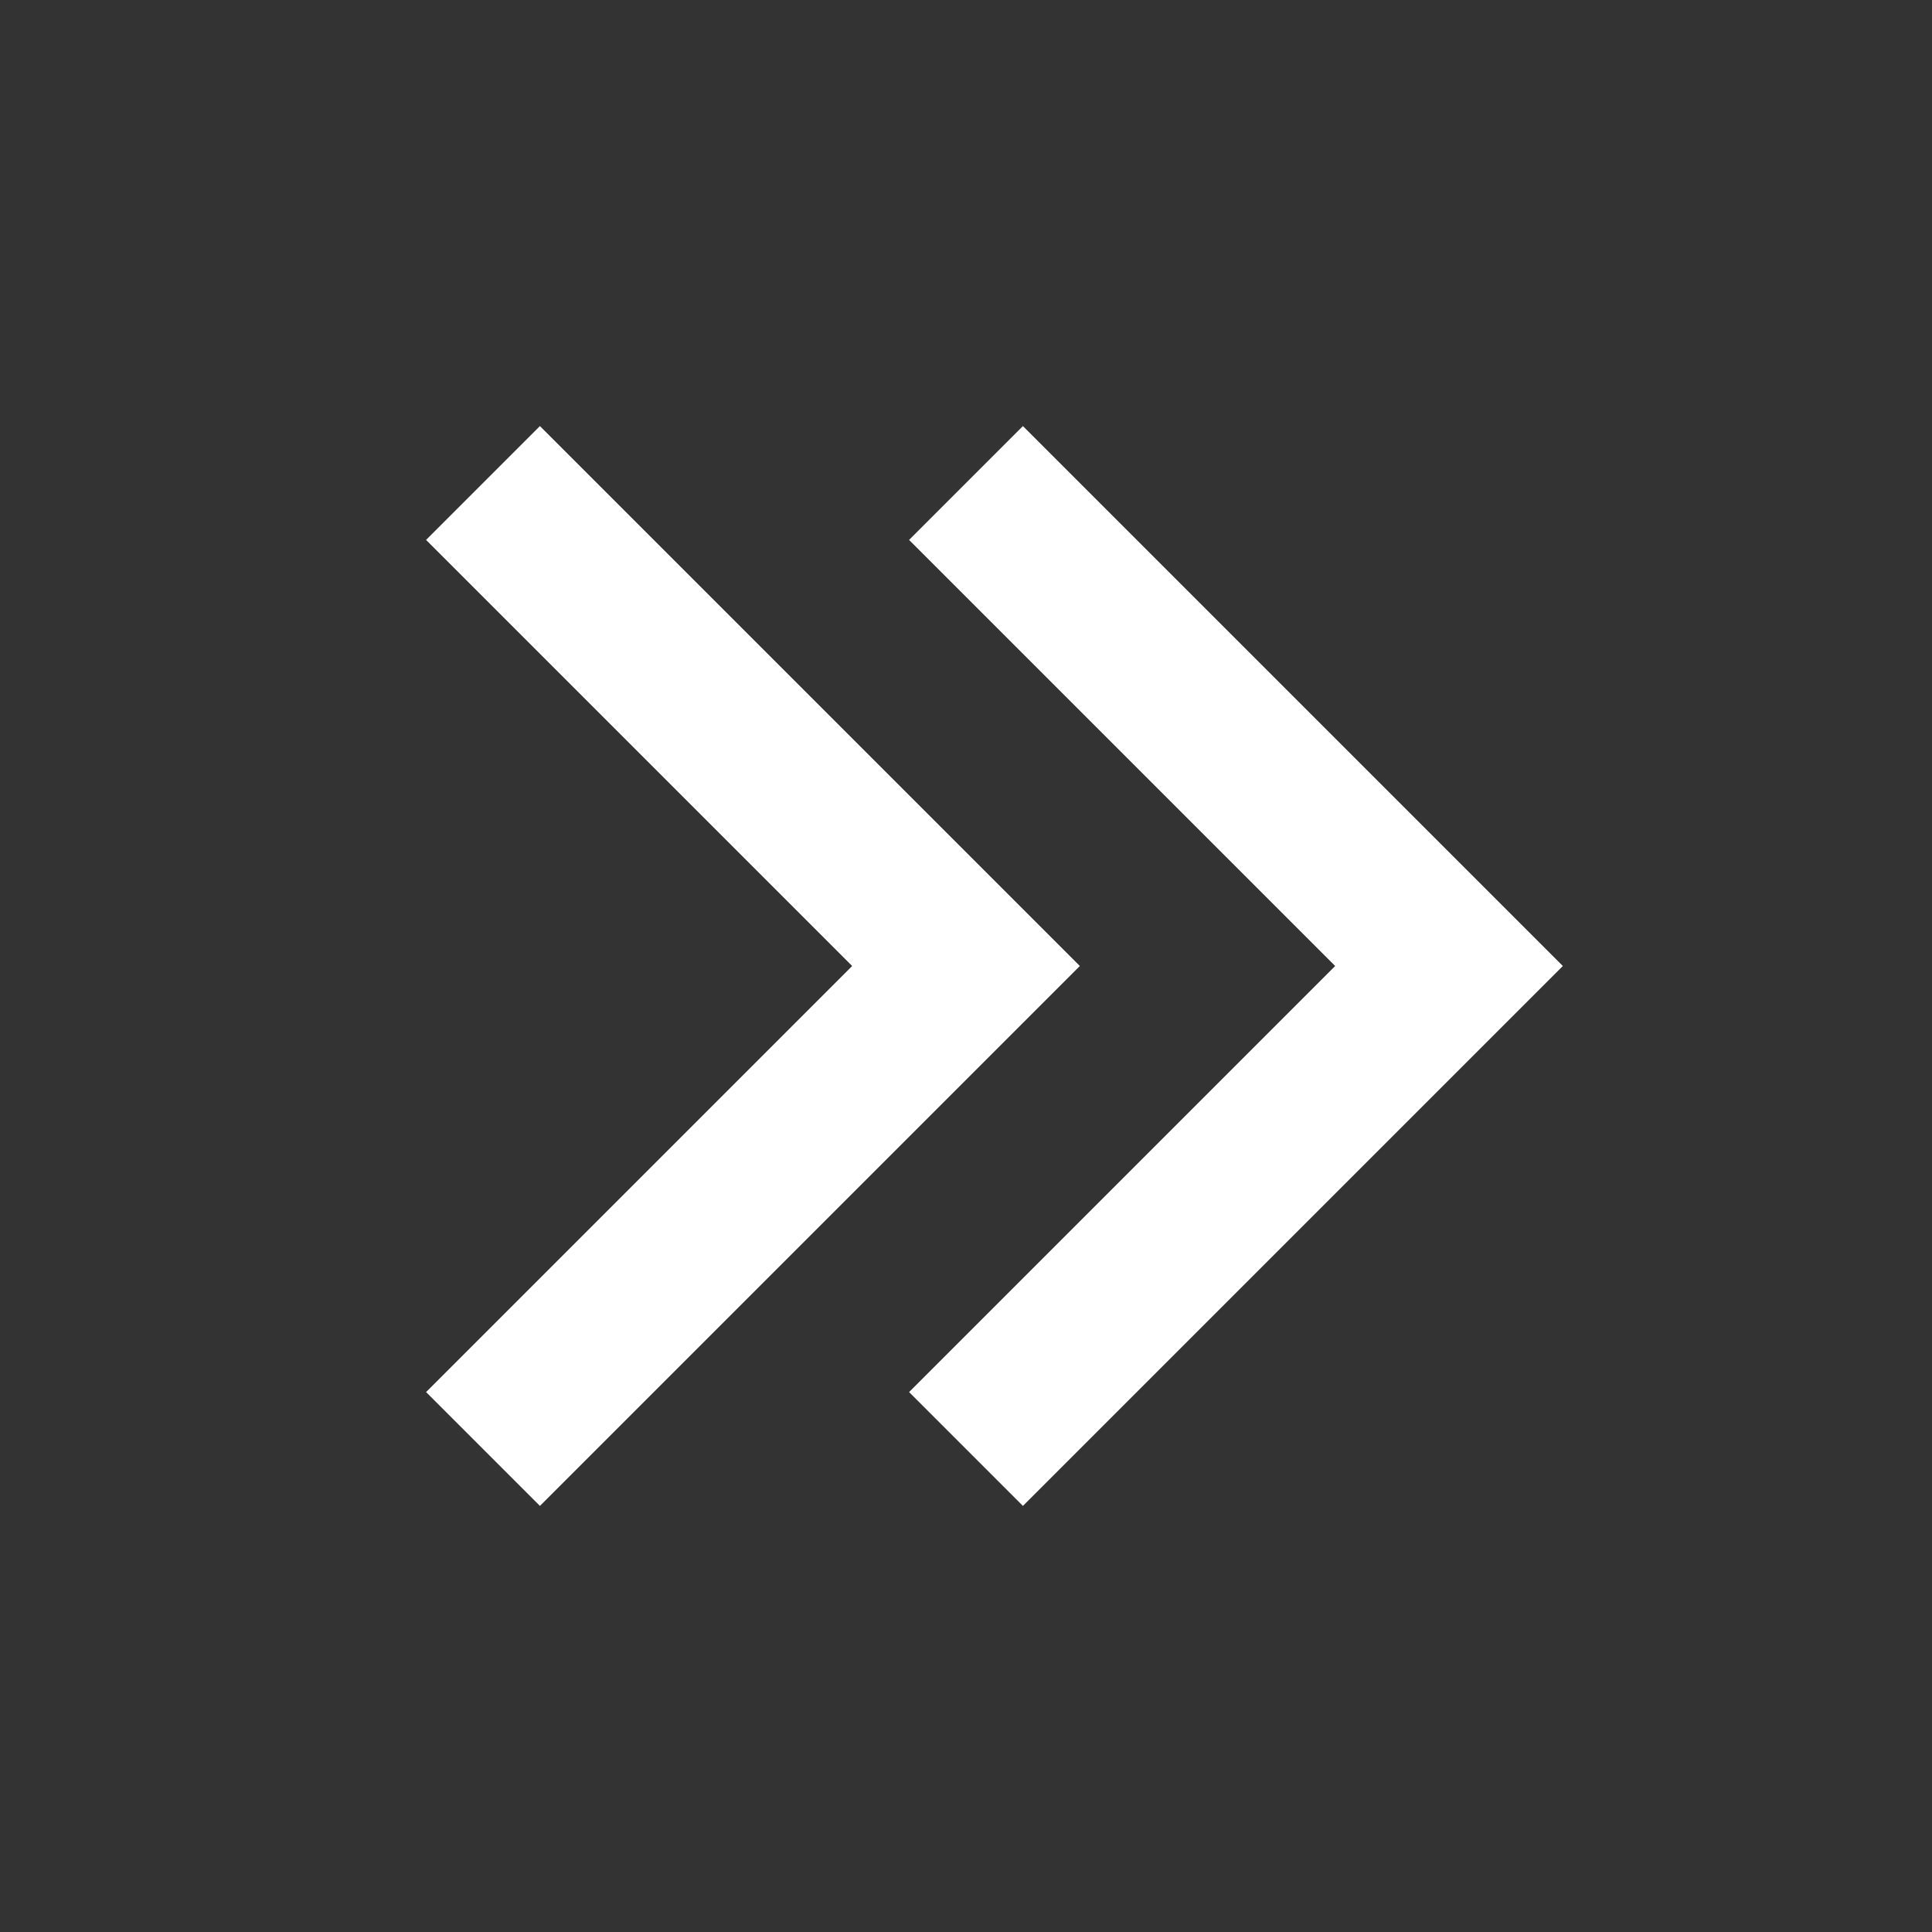
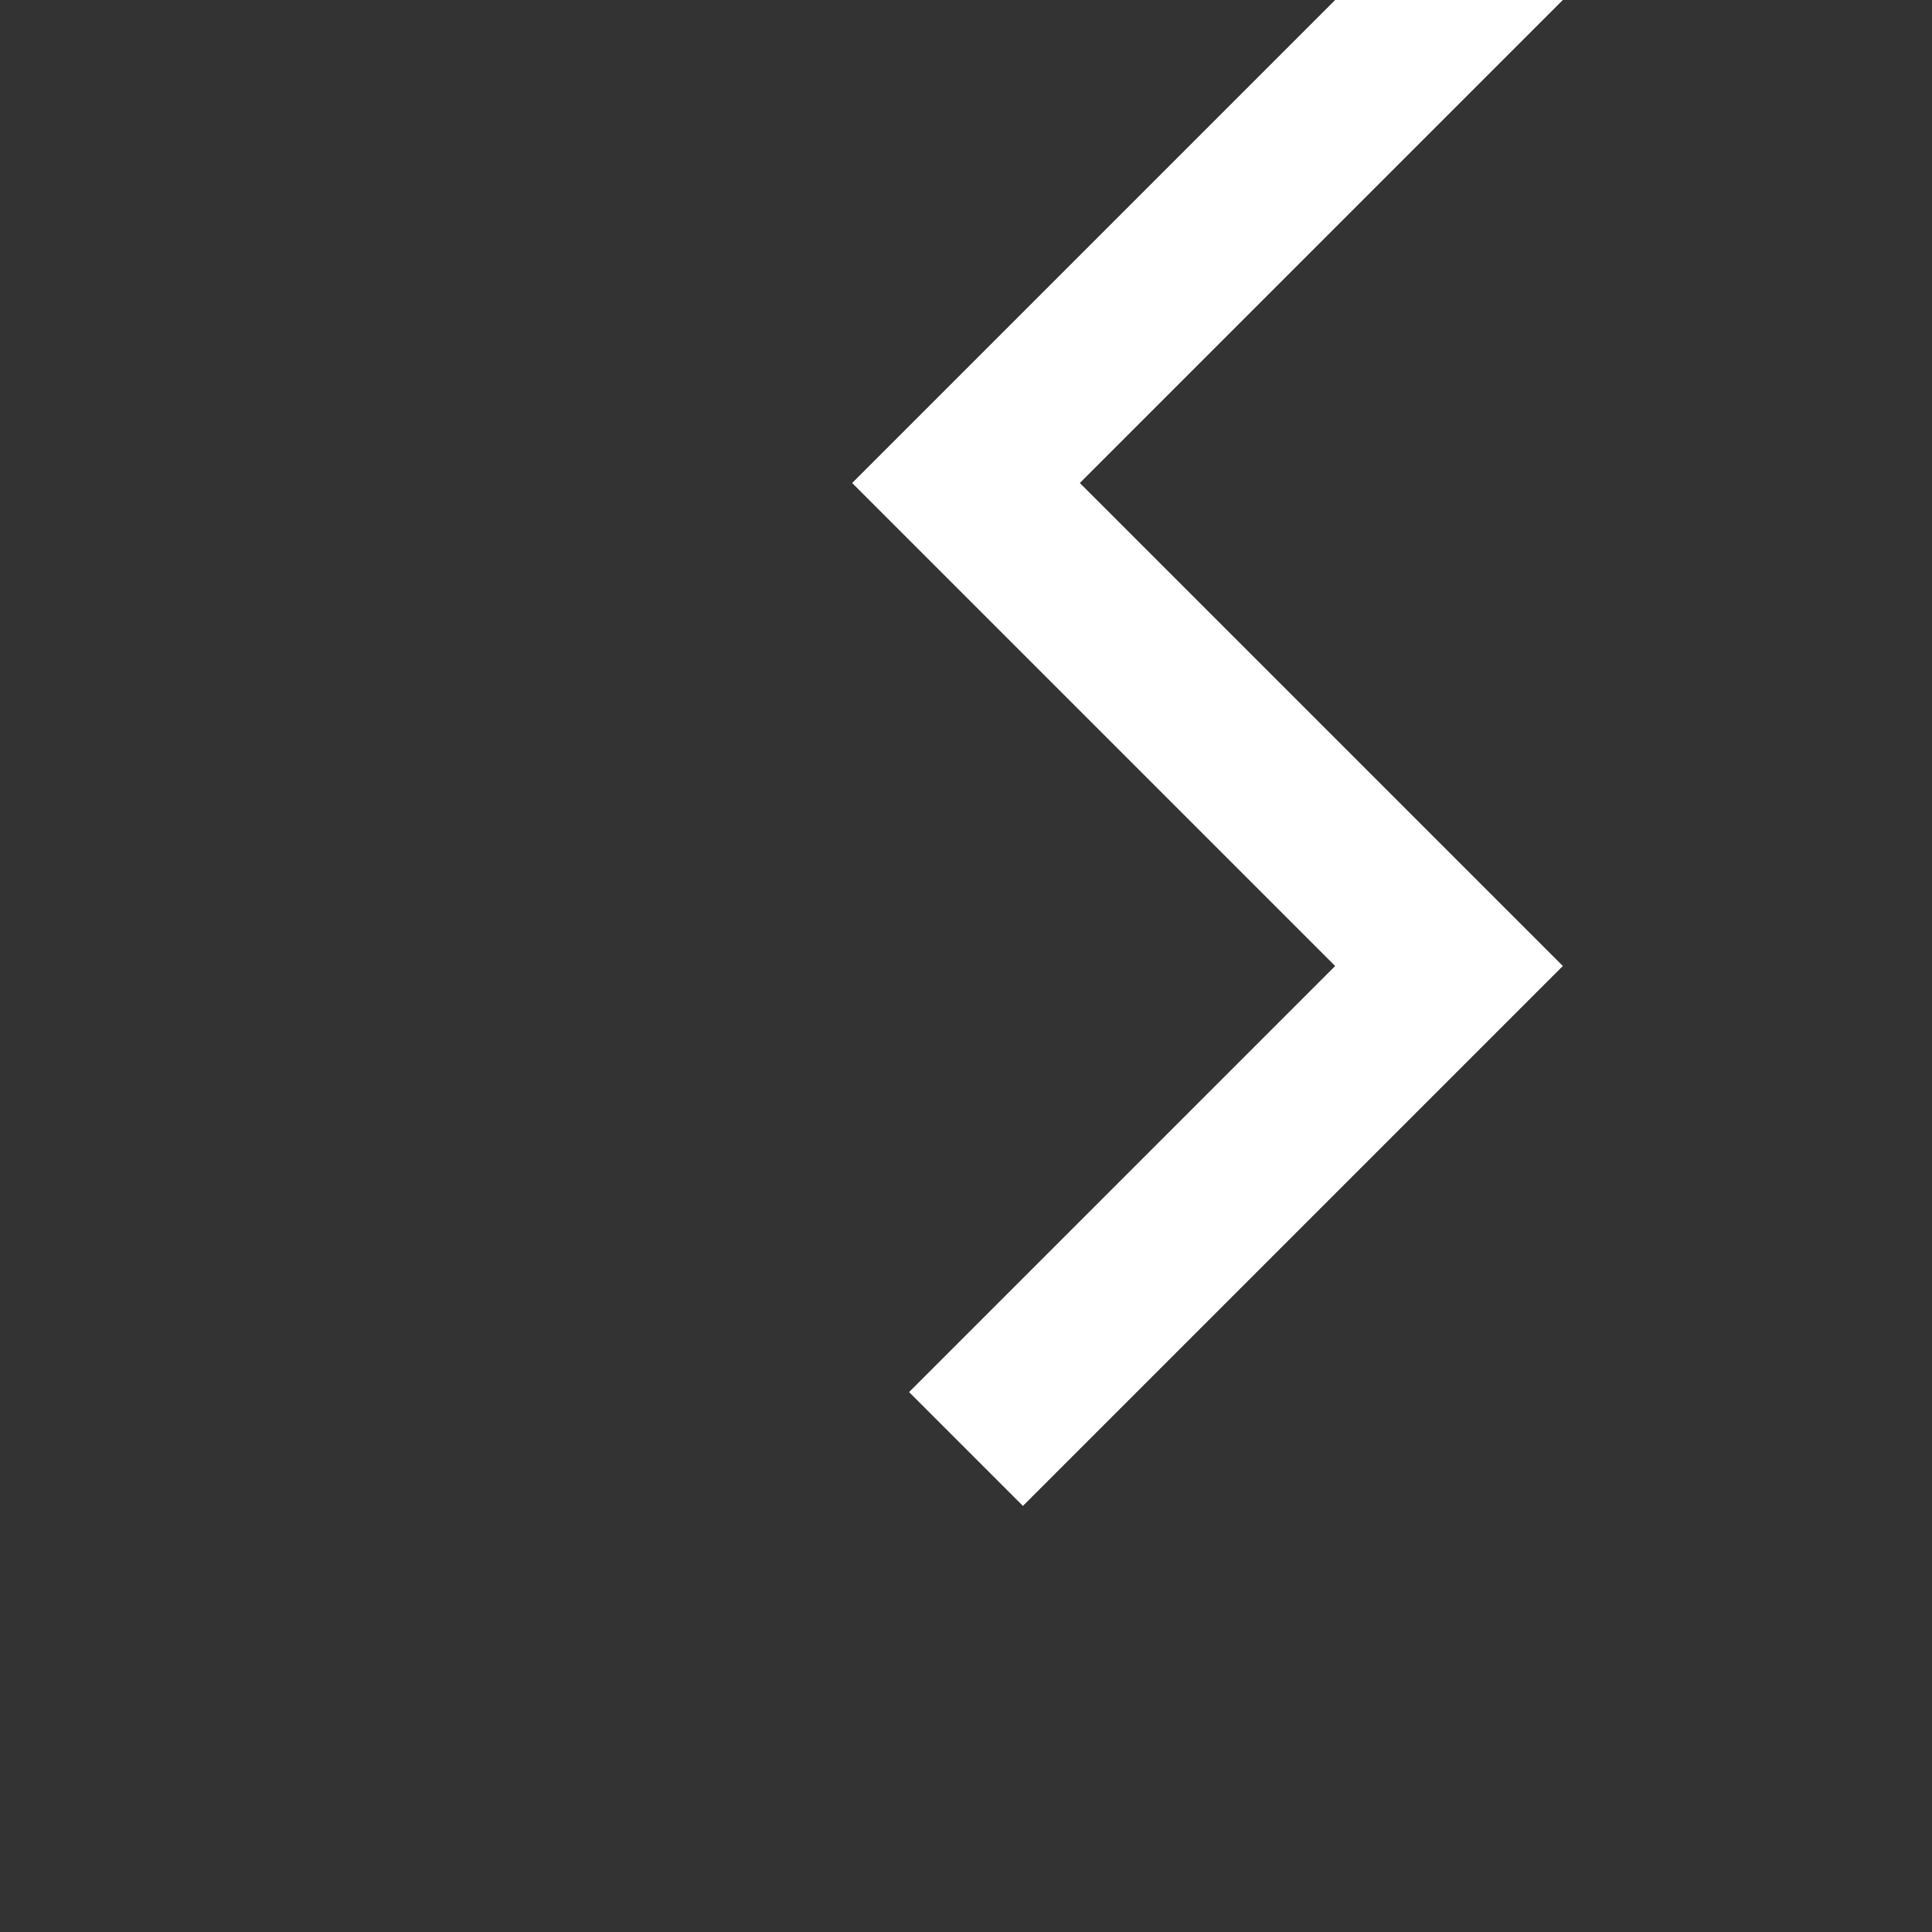
<svg xmlns="http://www.w3.org/2000/svg" width="24" height="24" viewBox="0 0 24 24" fill="none">
  <rect x="0" y="0" width="24" height="24" fill="#333333" stroke="none" />
-   <path d="m12 18 6-6-6-6M6 18l6-6-6-6" stroke="#fff" stroke-width="2" />
+   <path d="m12 18 6-6-6-6l6-6-6-6" stroke="#fff" stroke-width="2" />
</svg>